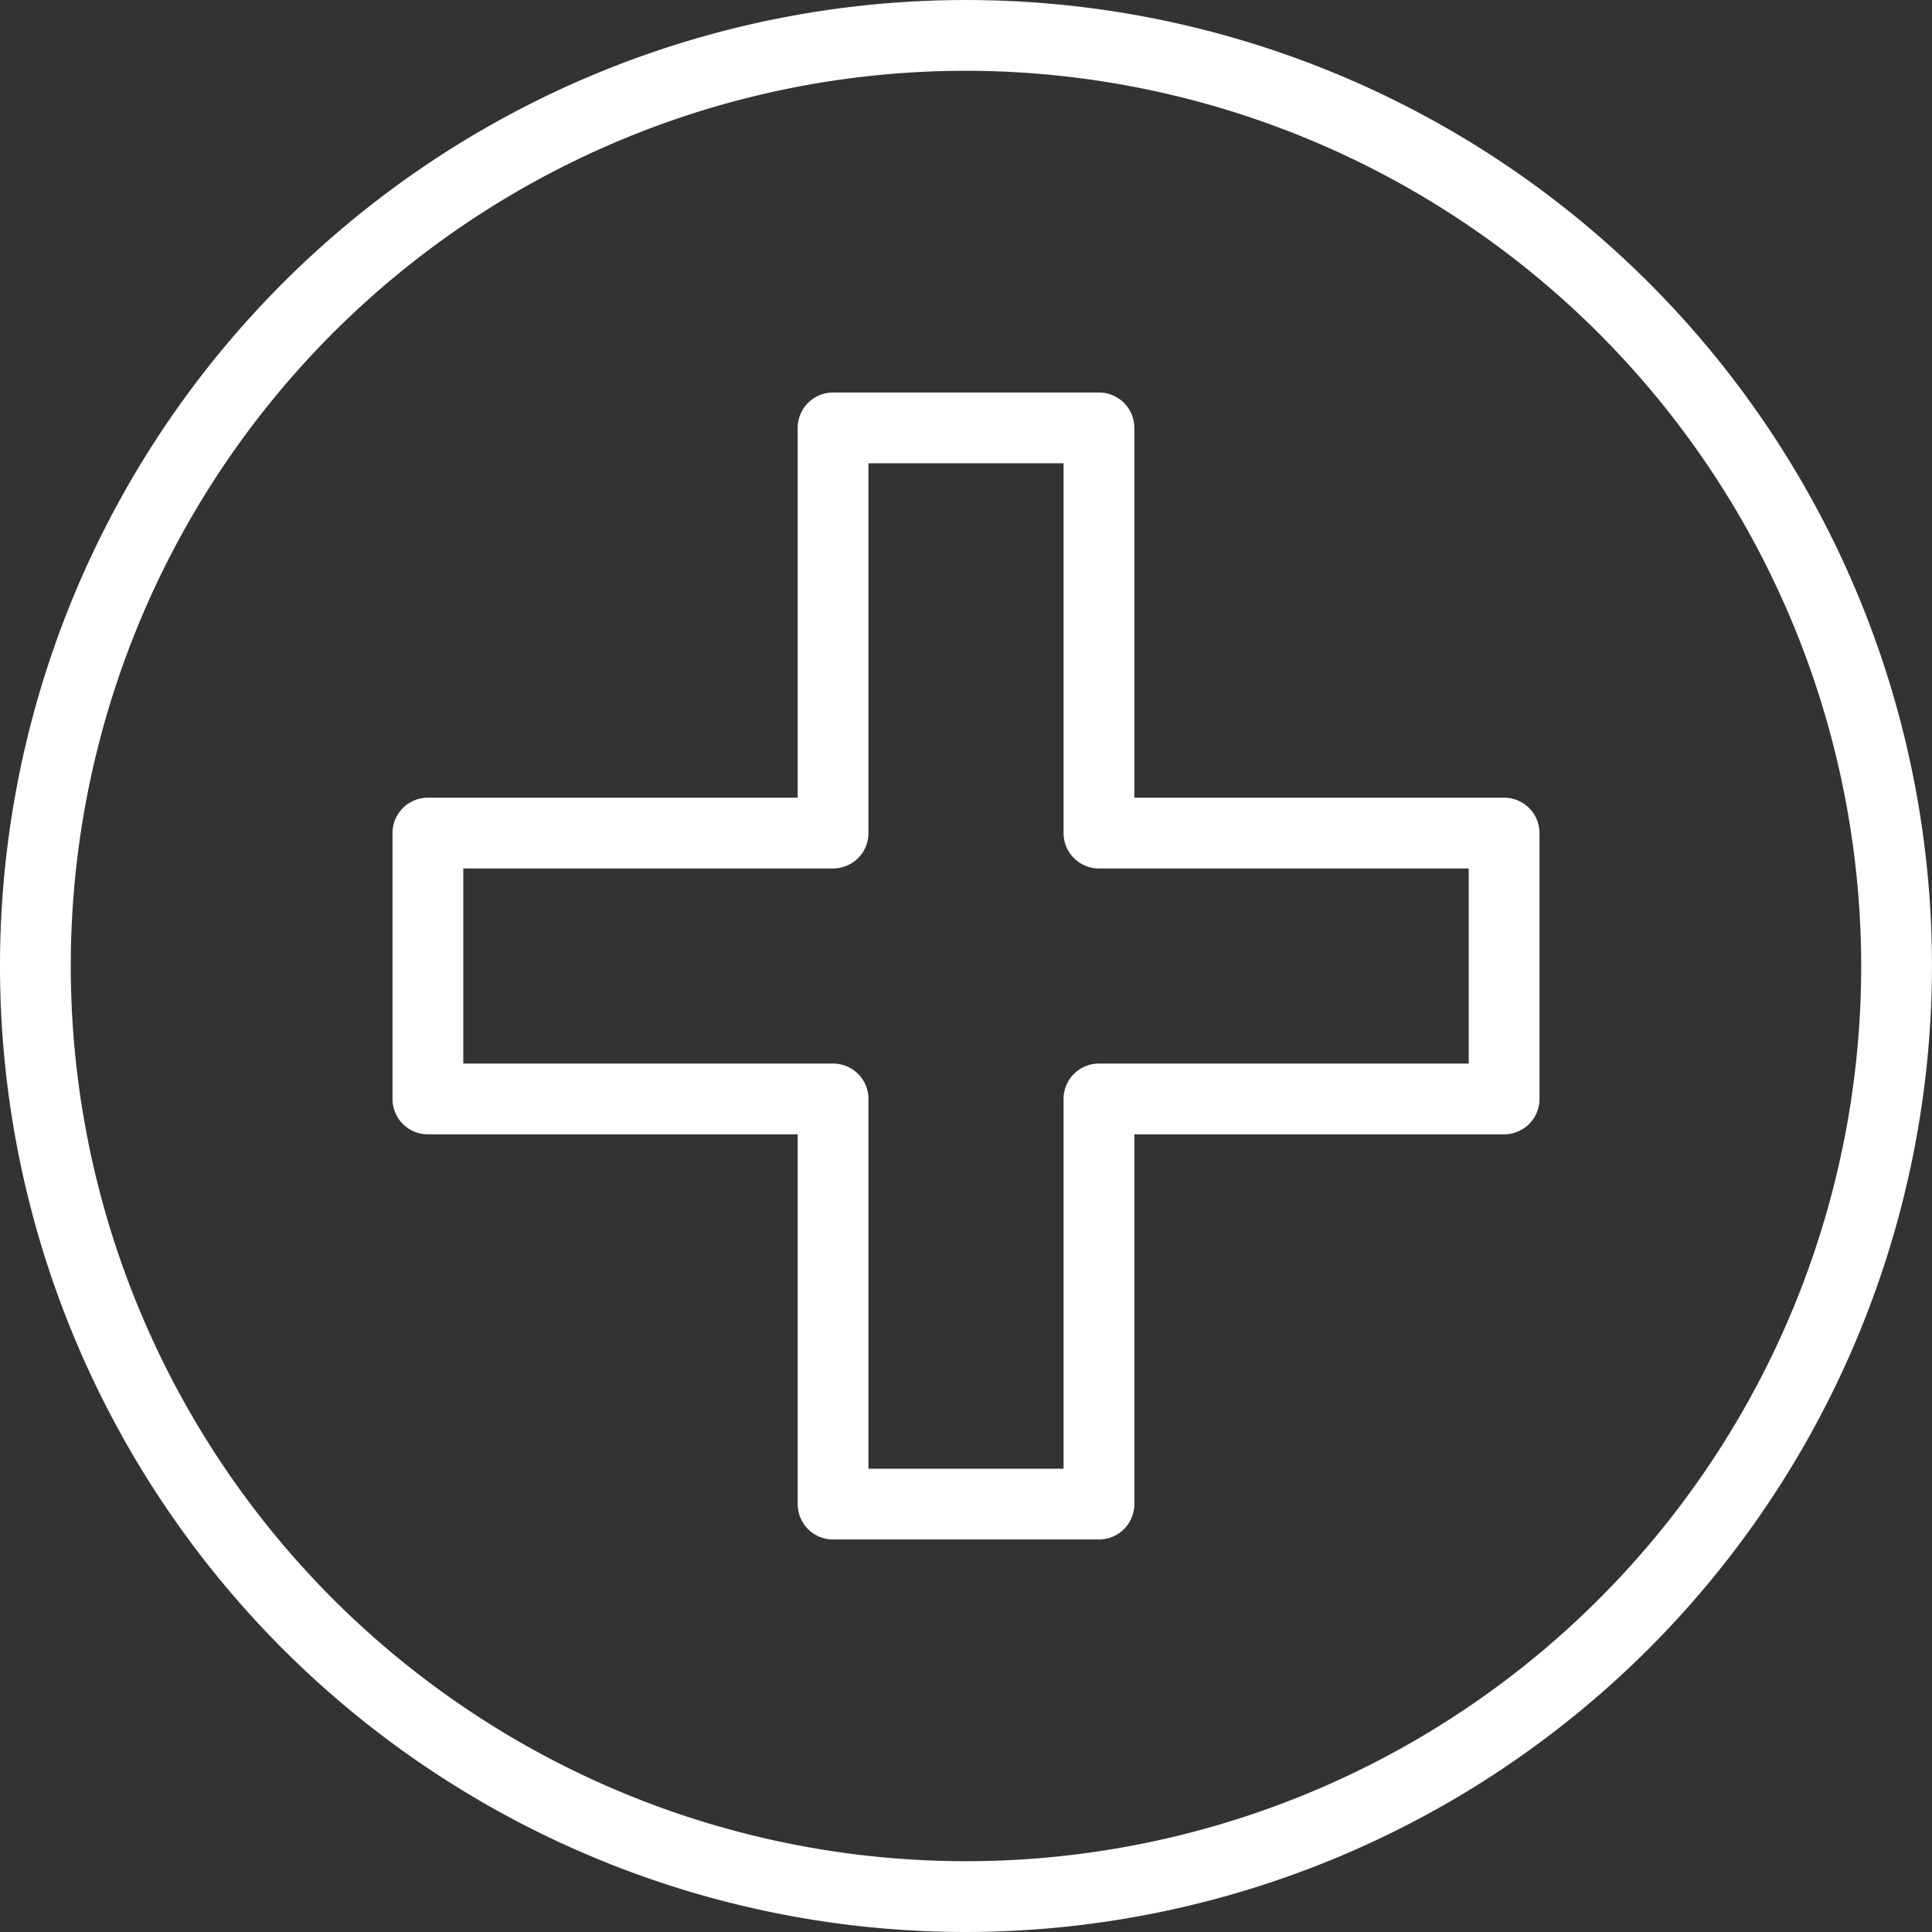
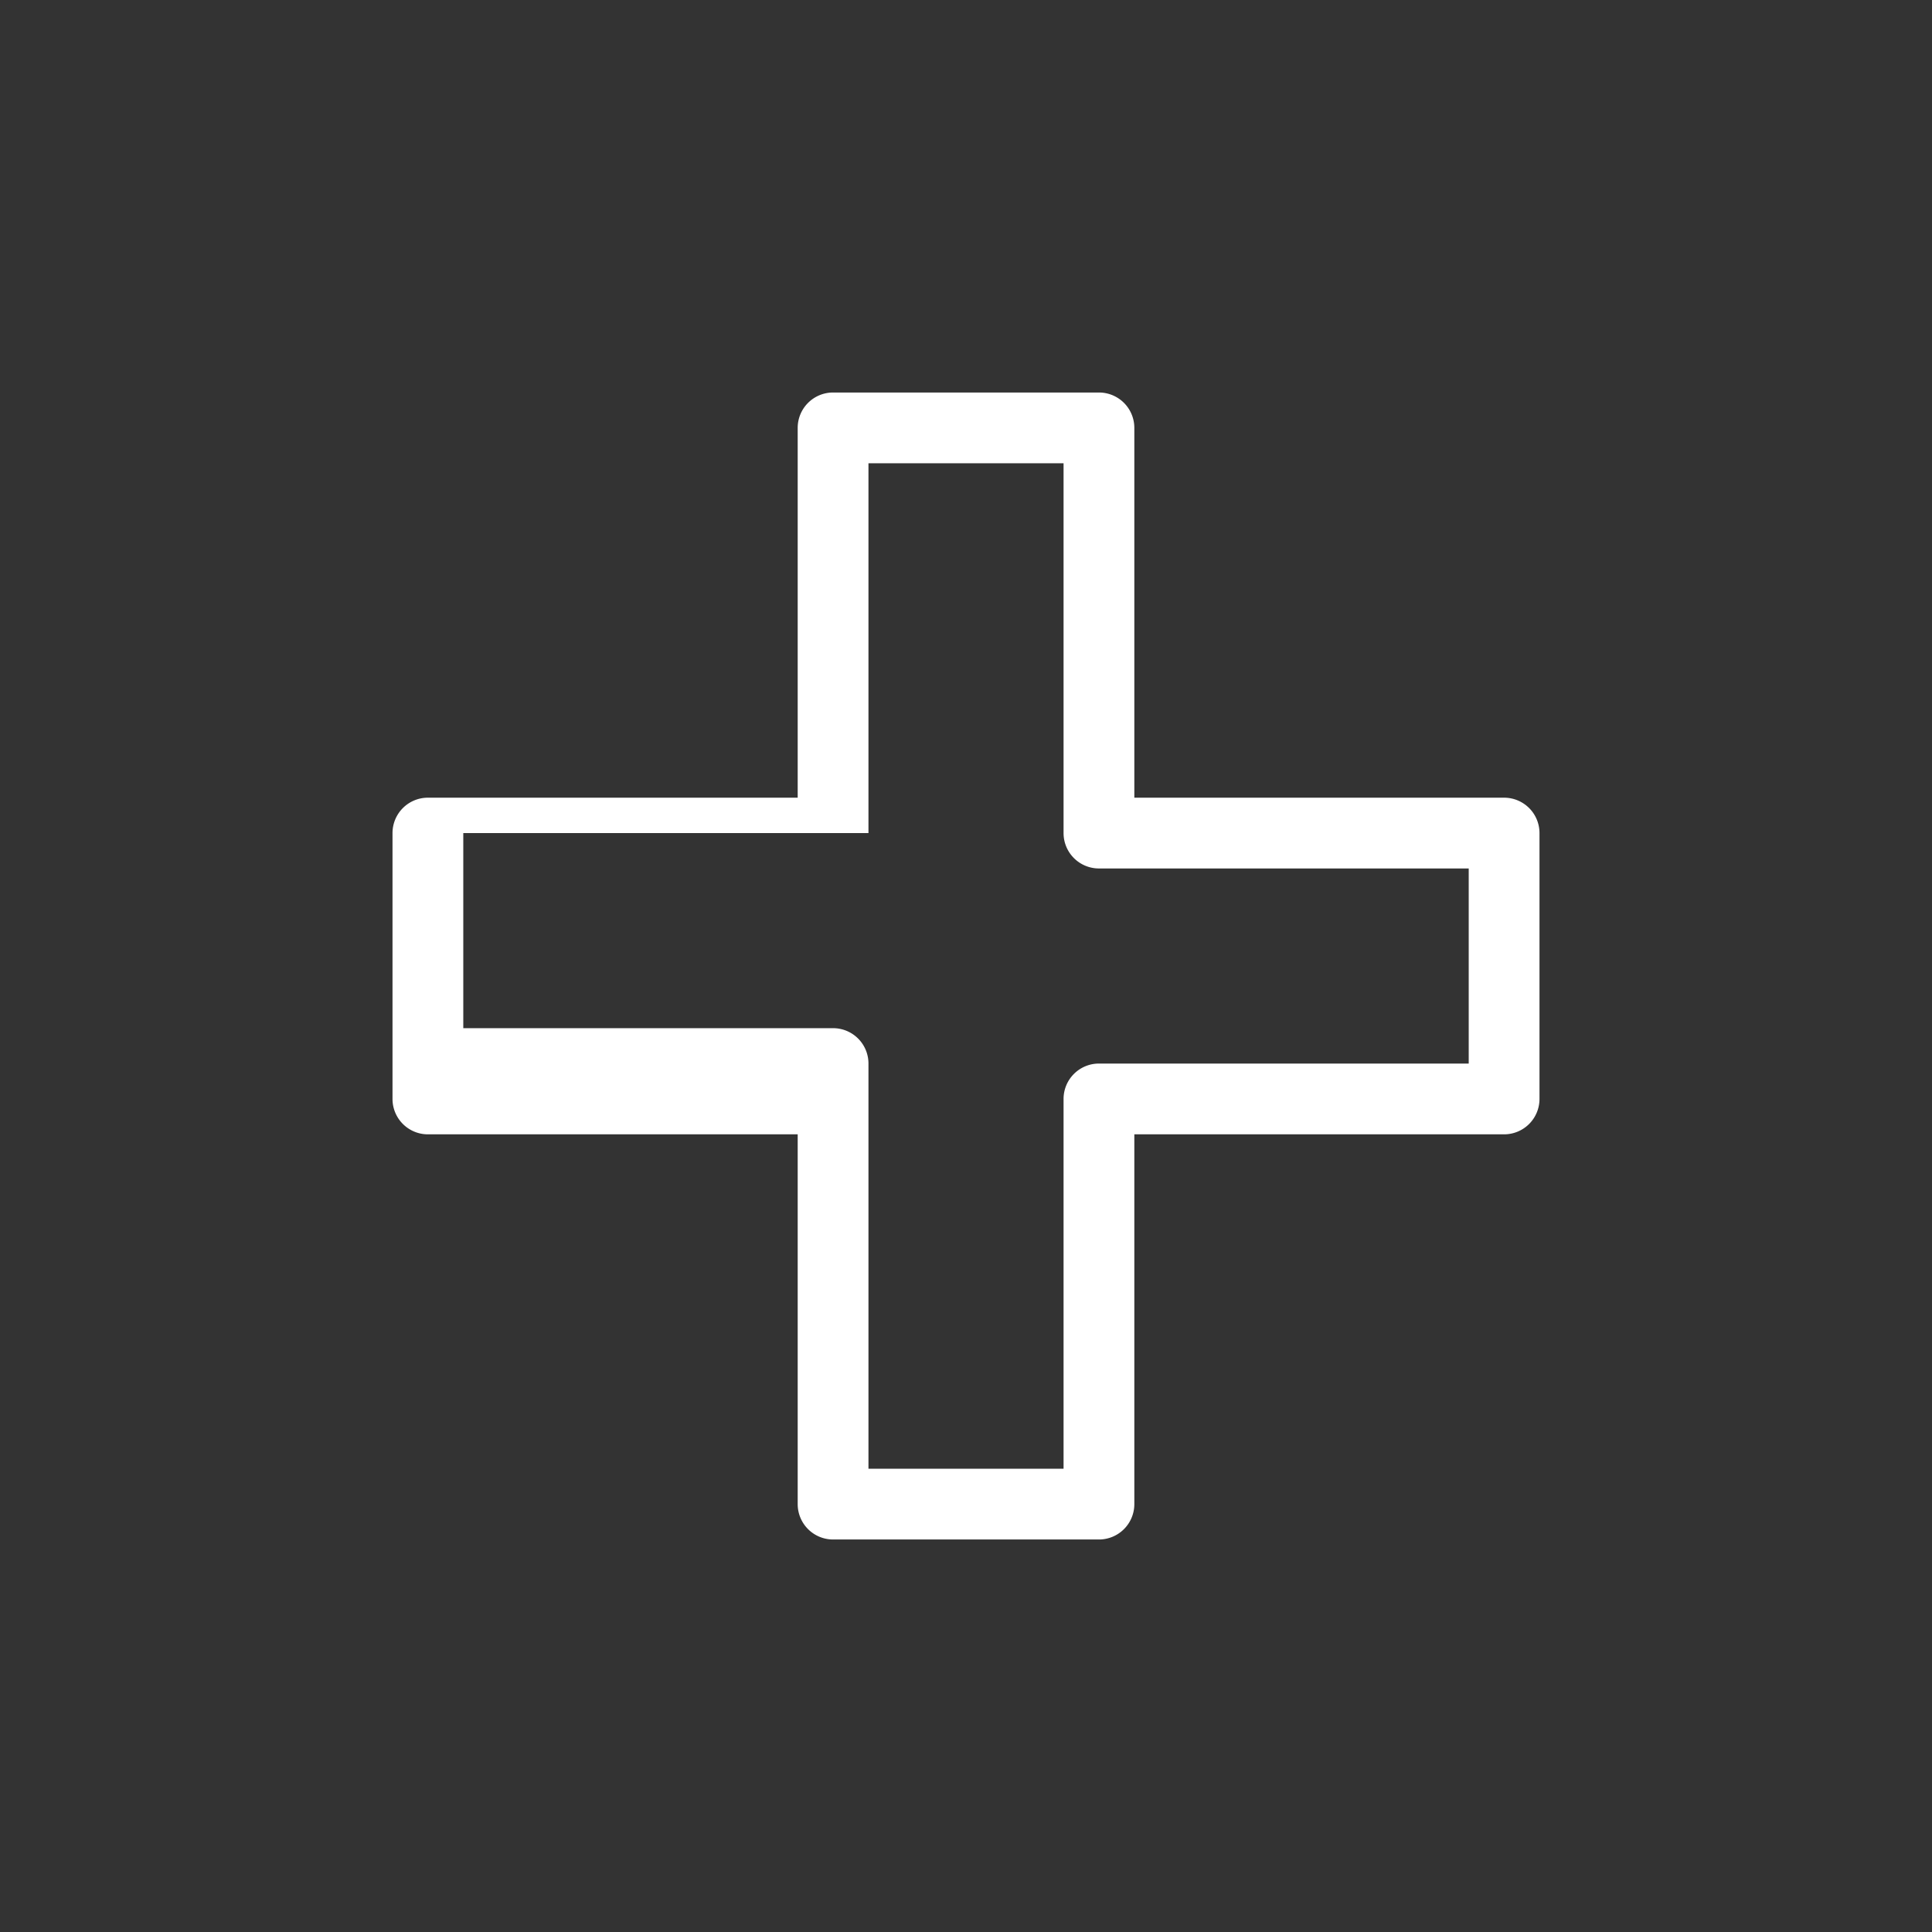
<svg xmlns="http://www.w3.org/2000/svg" width="81.895" height="81.895" viewBox="0 0 81.895 81.895">
  <rect x="0" y="0" width="81.895" height="81.895" fill="#333333" stroke="none" />
  <defs>
    <clipPath id="clip-path">
      <rect id="長方形_289" data-name="長方形 289" width="81.895" height="81.895" transform="translate(0 0)" fill="none" />
    </clipPath>
  </defs>
  <g id="アイコン_施術の間隔" transform="translate(0 0)">
    <g id="グループ_885" data-name="グループ 885" clip-path="url(#clip-path)">
-       <path id="パス_556" data-name="パス 556" d="M40.947,81.895A40.947,40.947,0,1,1,81.894,40.947,40.995,40.995,0,0,1,40.947,81.895M40.947,3A37.947,37.947,0,1,0,78.894,40.947,37.99,37.99,0,0,0,40.947,3" fill="#fff" />
-       <path id="パス_557" data-name="パス 557" d="M46.583,65.257H35.313a1.5,1.5,0,0,1-1.5-1.5V48.083H18.138a1.5,1.5,0,0,1-1.5-1.5V35.313a1.5,1.5,0,0,1,1.5-1.5H33.813V18.138a1.5,1.5,0,0,1,1.5-1.5h11.27a1.5,1.5,0,0,1,1.5,1.5V33.813H63.757a1.5,1.5,0,0,1,1.5,1.5v11.27a1.5,1.5,0,0,1-1.5,1.5H48.083V63.757a1.5,1.5,0,0,1-1.5,1.5m-9.77-3h8.27V46.583a1.5,1.5,0,0,1,1.5-1.5H62.257v-8.27H46.583a1.5,1.5,0,0,1-1.5-1.5V19.638h-8.27V35.313a1.5,1.5,0,0,1-1.5,1.5H19.638v8.27H35.313a1.5,1.5,0,0,1,1.5,1.5Z" fill="#fff" />
+       <path id="パス_557" data-name="パス 557" d="M46.583,65.257H35.313a1.5,1.5,0,0,1-1.5-1.5V48.083H18.138a1.5,1.5,0,0,1-1.5-1.5V35.313a1.5,1.5,0,0,1,1.5-1.5H33.813V18.138a1.5,1.5,0,0,1,1.5-1.5h11.27a1.5,1.5,0,0,1,1.5,1.5V33.813H63.757a1.5,1.5,0,0,1,1.5,1.5v11.27a1.5,1.5,0,0,1-1.5,1.5H48.083V63.757a1.5,1.5,0,0,1-1.5,1.5m-9.77-3h8.27V46.583a1.5,1.5,0,0,1,1.5-1.5H62.257v-8.27H46.583a1.5,1.5,0,0,1-1.5-1.5V19.638h-8.27V35.313H19.638v8.27H35.313a1.5,1.5,0,0,1,1.5,1.5Z" fill="#fff" />
    </g>
  </g>
</svg>